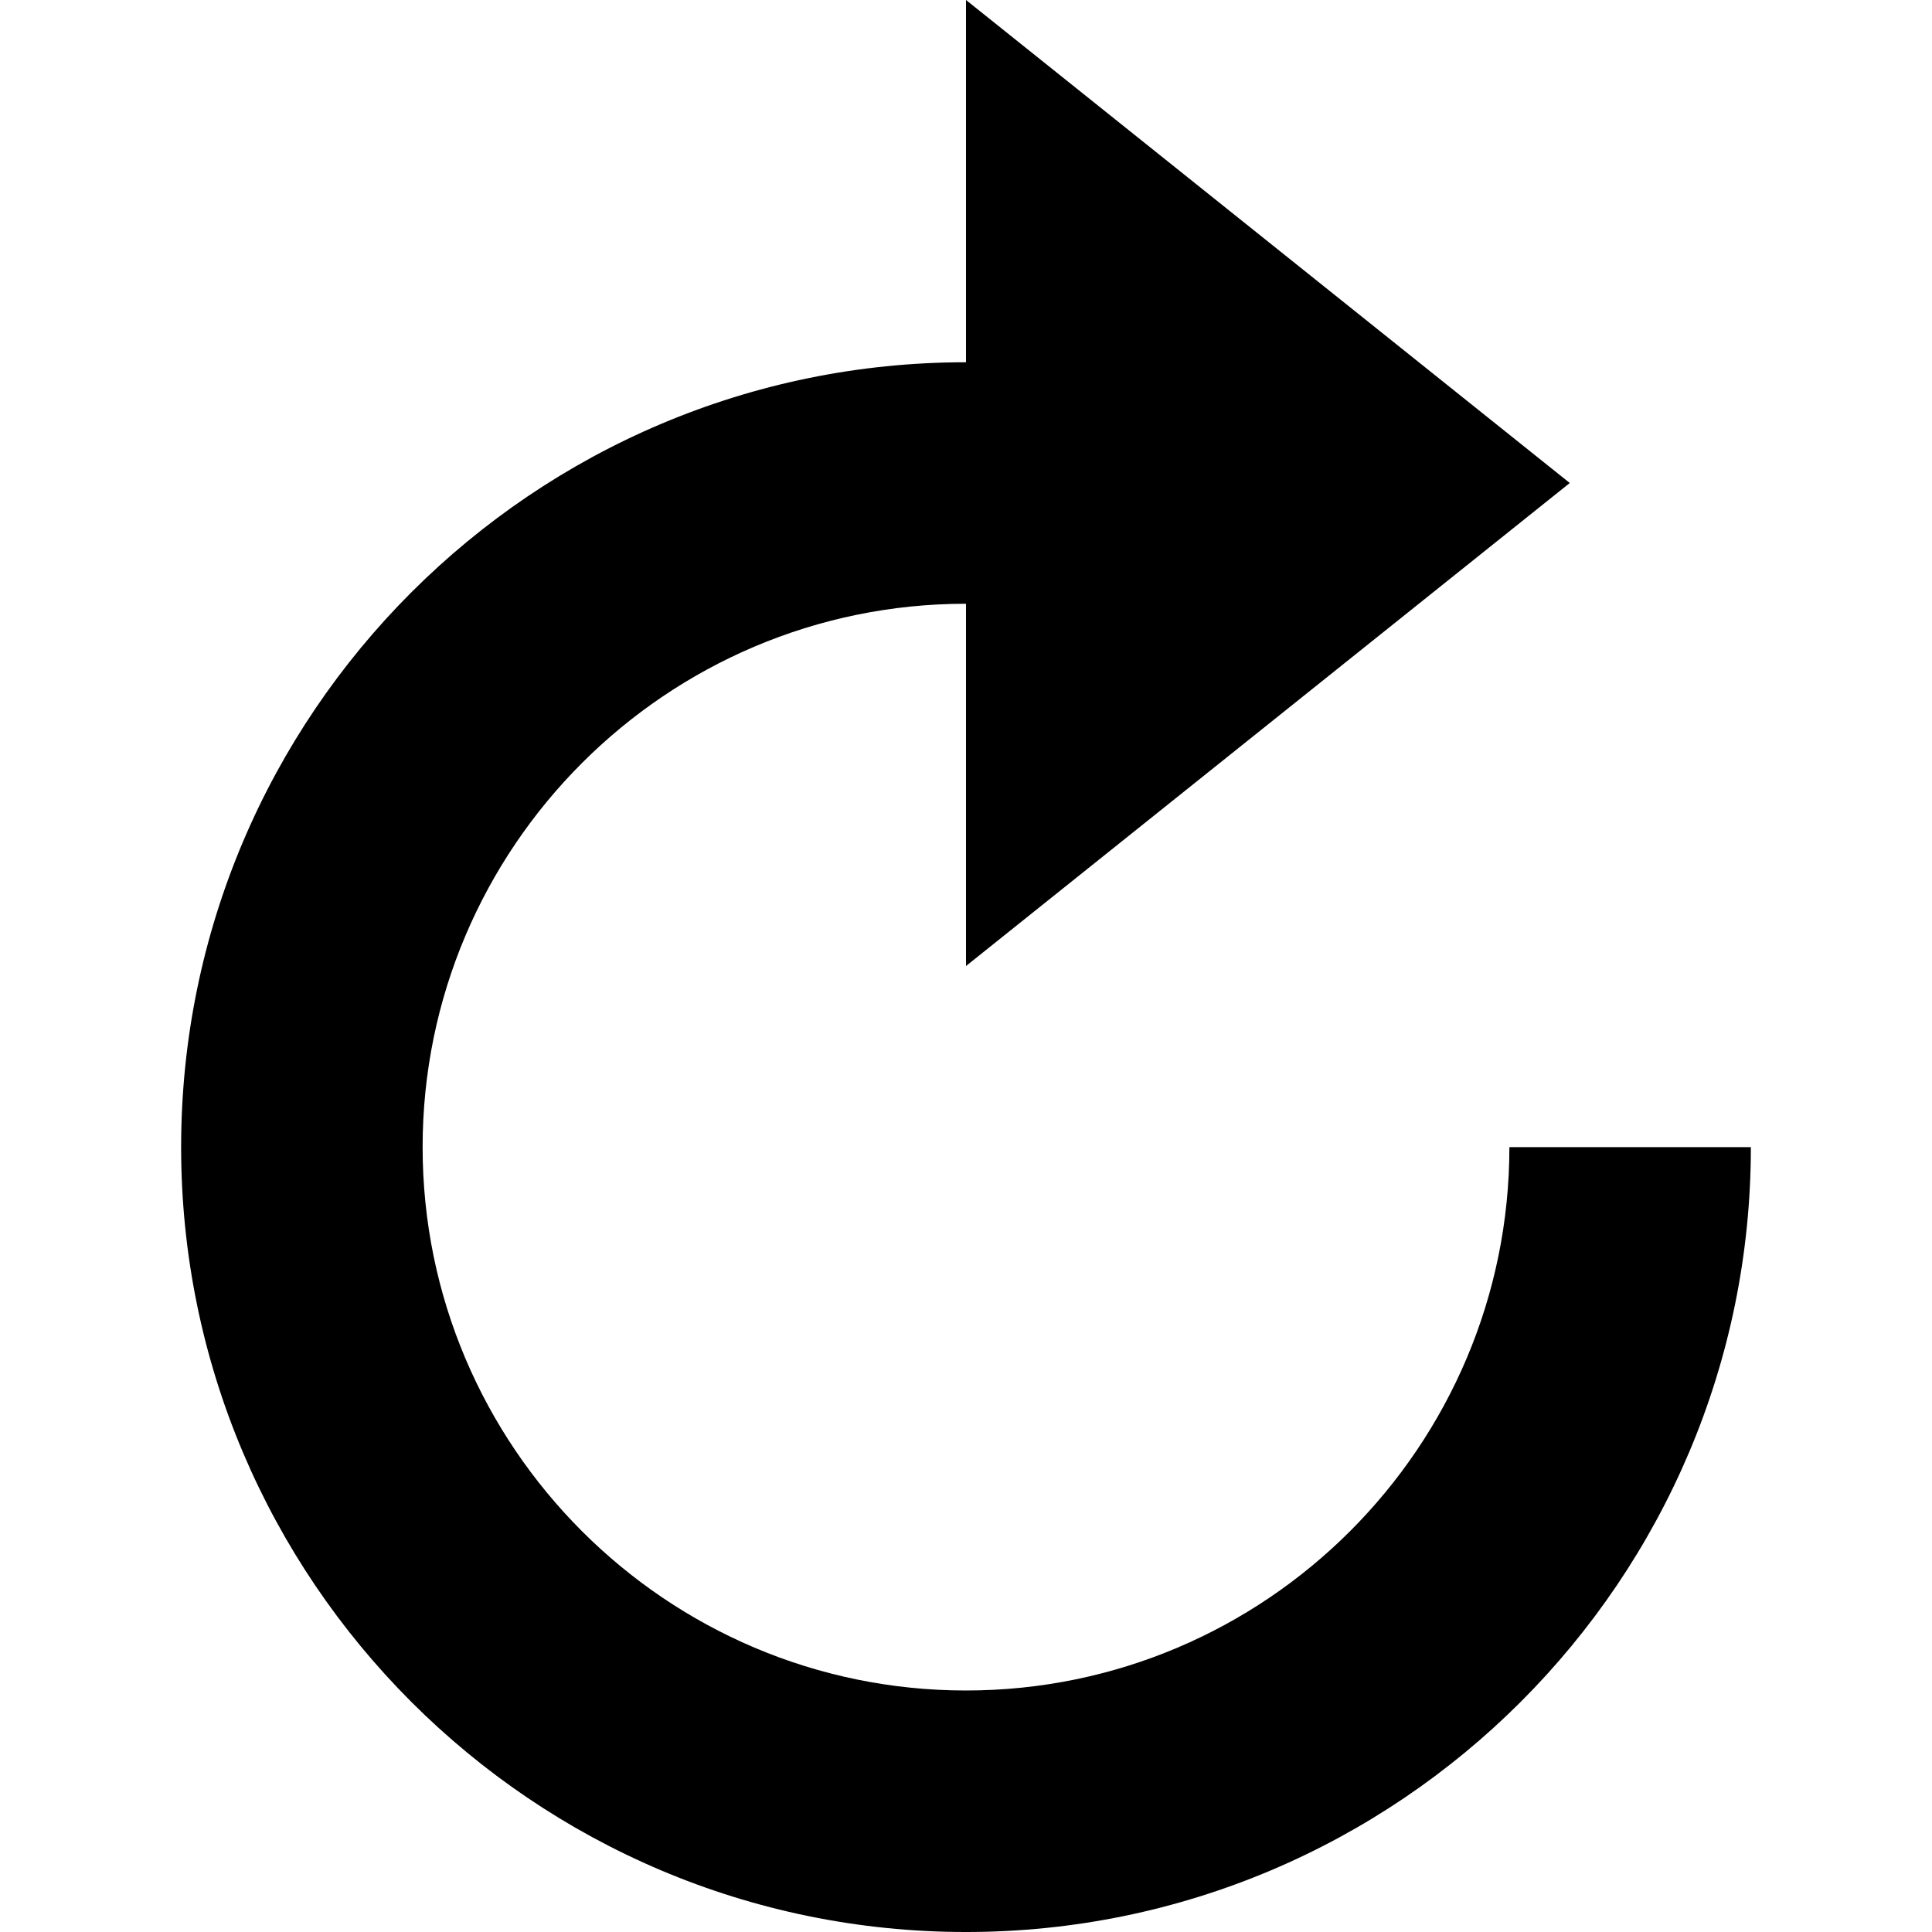
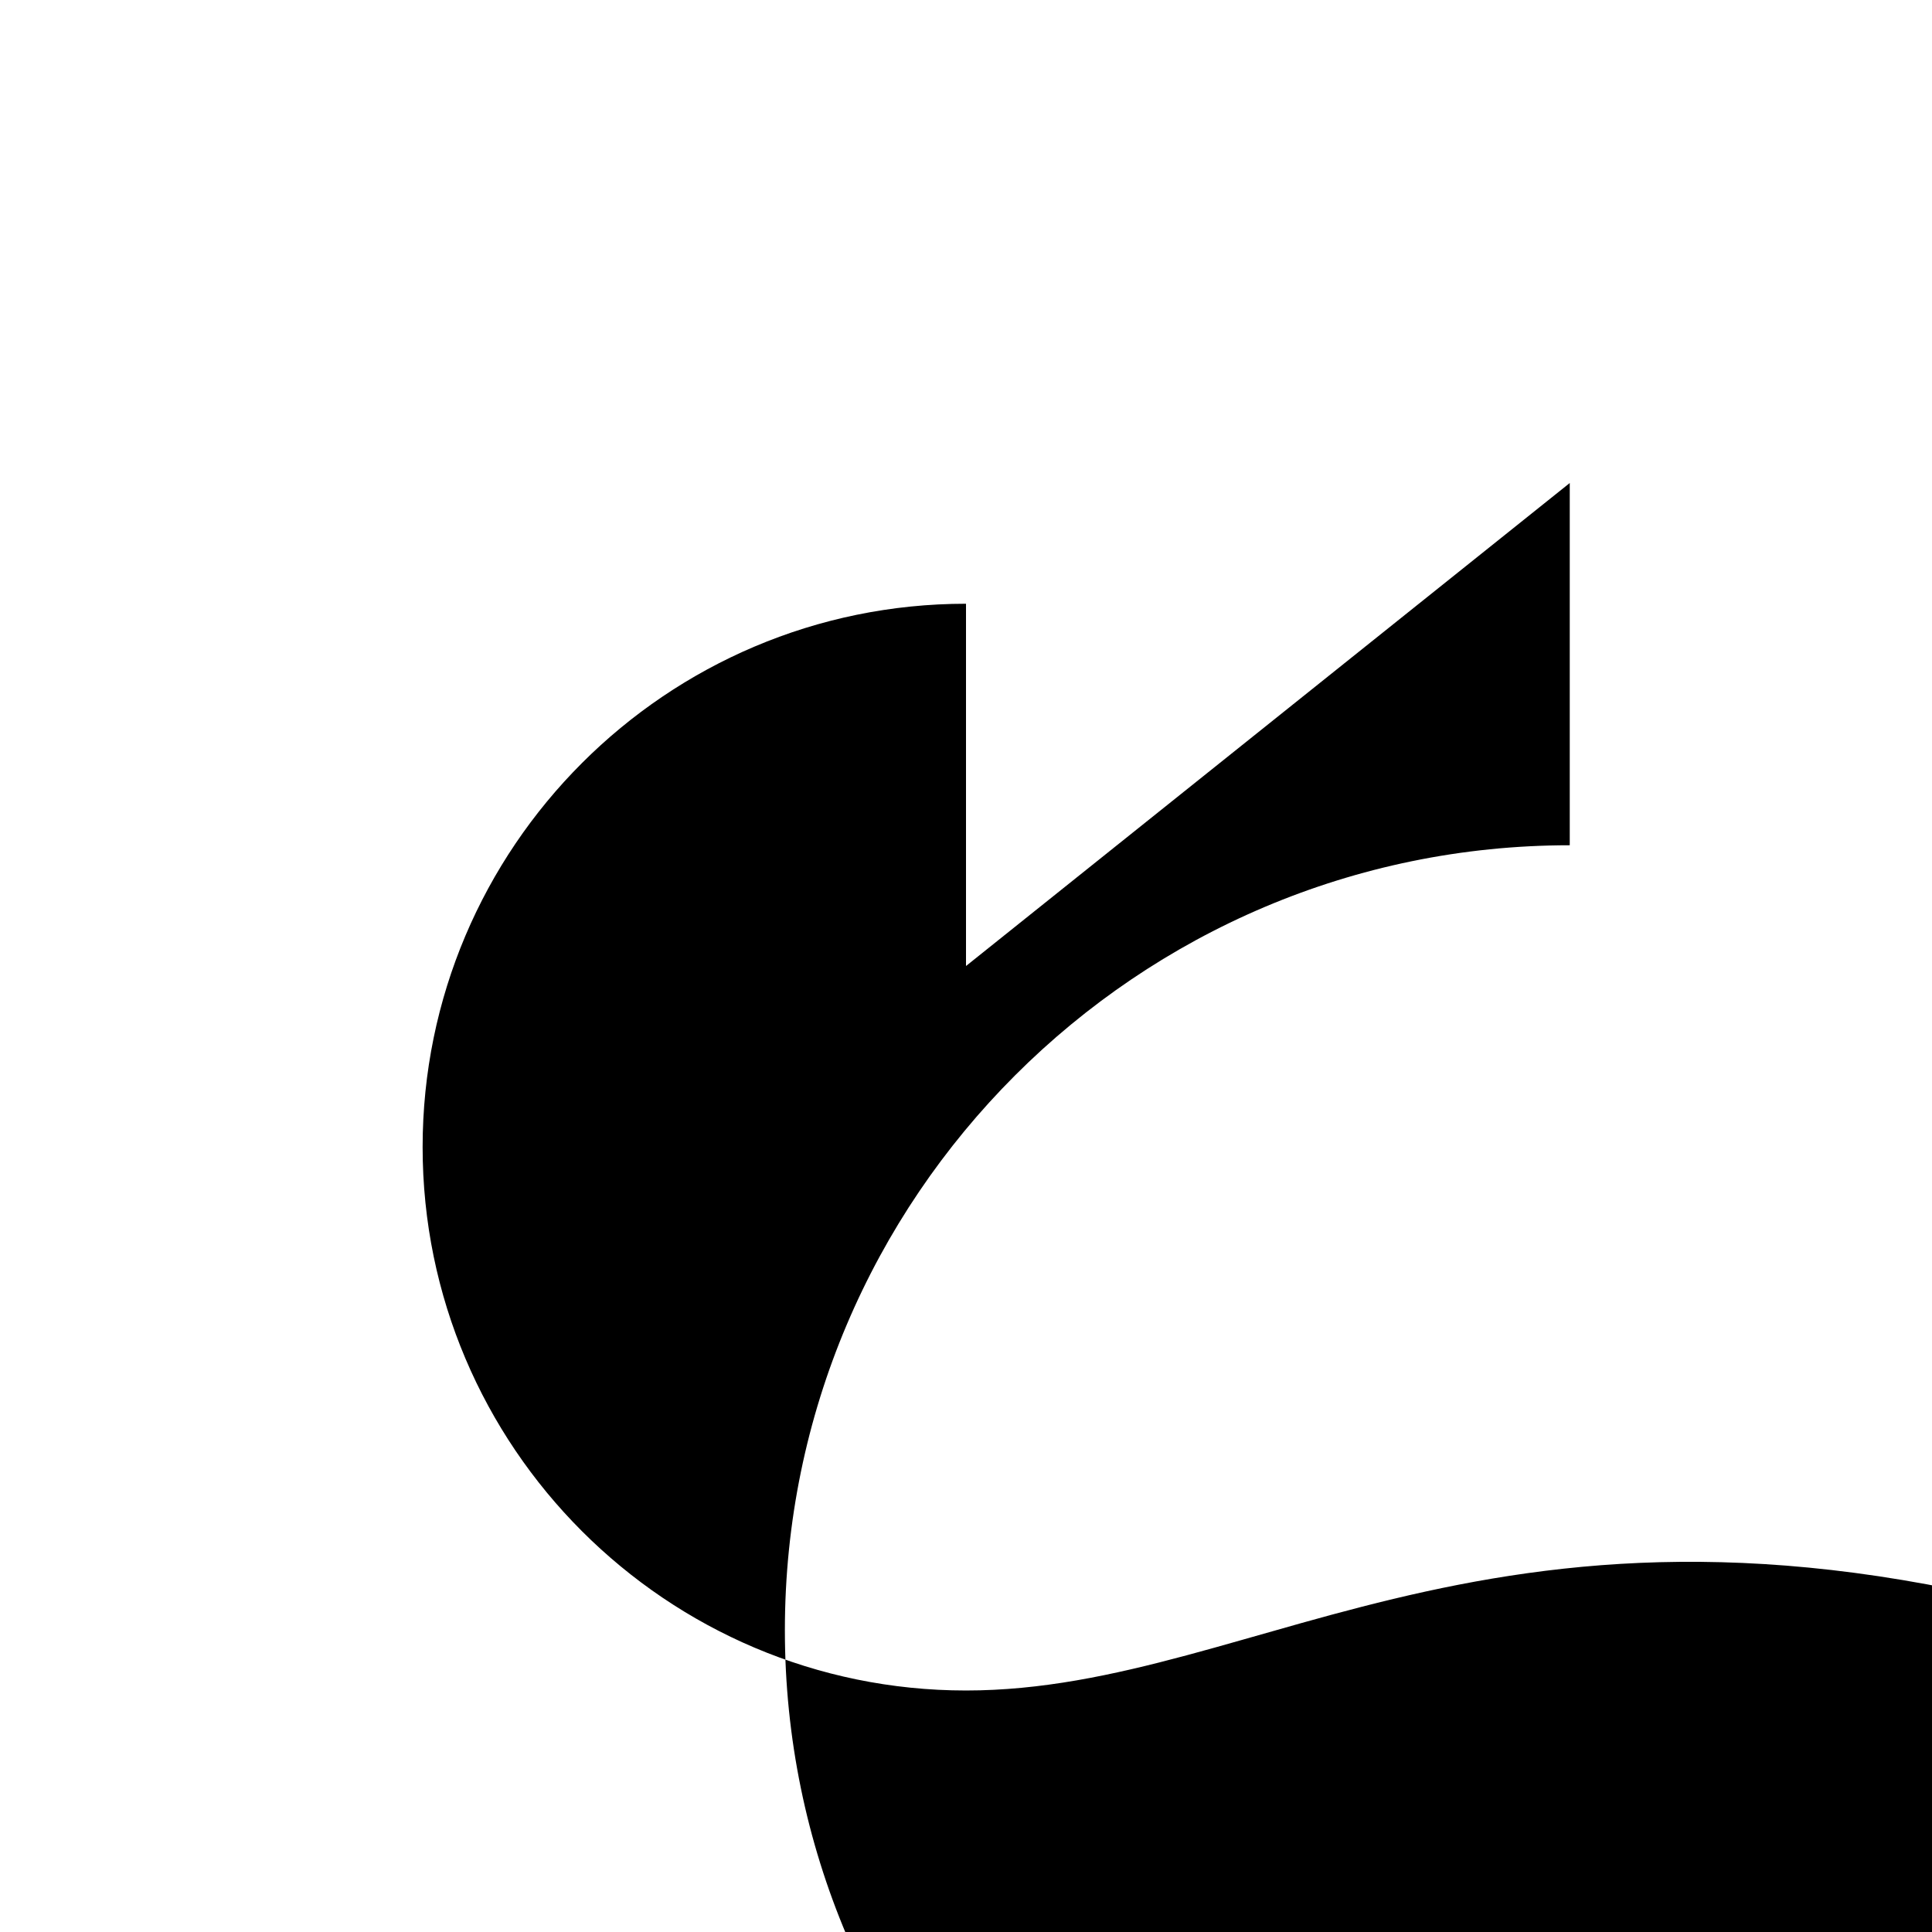
<svg xmlns="http://www.w3.org/2000/svg" version="1.1" id="Capa_1" x="0px" y="0px" width="485.212px" height="485.212px" viewBox="0 0 485.212 485.212" style="enable-background:new 0 0 485.212 485.212;" xml:space="preserve">
  <g>
-     <path d="M242.607,424.559c-75.252,0-136.468-61.209-136.468-136.465c0-75.252,61.216-136.466,136.468-136.466v90.978   l151.629-121.302L242.607,0v90.978c-108.687,0-197.117,88.432-197.117,197.117c0,108.691,88.43,197.118,197.117,197.118   c108.687,0,197.114-88.427,197.114-197.118h-60.645C379.077,363.35,317.859,424.559,242.607,424.559z" />
+     <path d="M242.607,424.559c-75.252,0-136.468-61.209-136.468-136.465c0-75.252,61.216-136.466,136.468-136.466v90.978   l151.629-121.302v90.978c-108.687,0-197.117,88.432-197.117,197.117c0,108.691,88.43,197.118,197.117,197.118   c108.687,0,197.114-88.427,197.114-197.118h-60.645C379.077,363.35,317.859,424.559,242.607,424.559z" />
  </g>
  <g>
</g>
  <g>
</g>
  <g>
</g>
  <g>
</g>
  <g>
</g>
  <g>
</g>
  <g>
</g>
  <g>
</g>
  <g>
</g>
  <g>
</g>
  <g>
</g>
  <g>
</g>
  <g>
</g>
  <g>
</g>
  <g>
</g>
</svg>